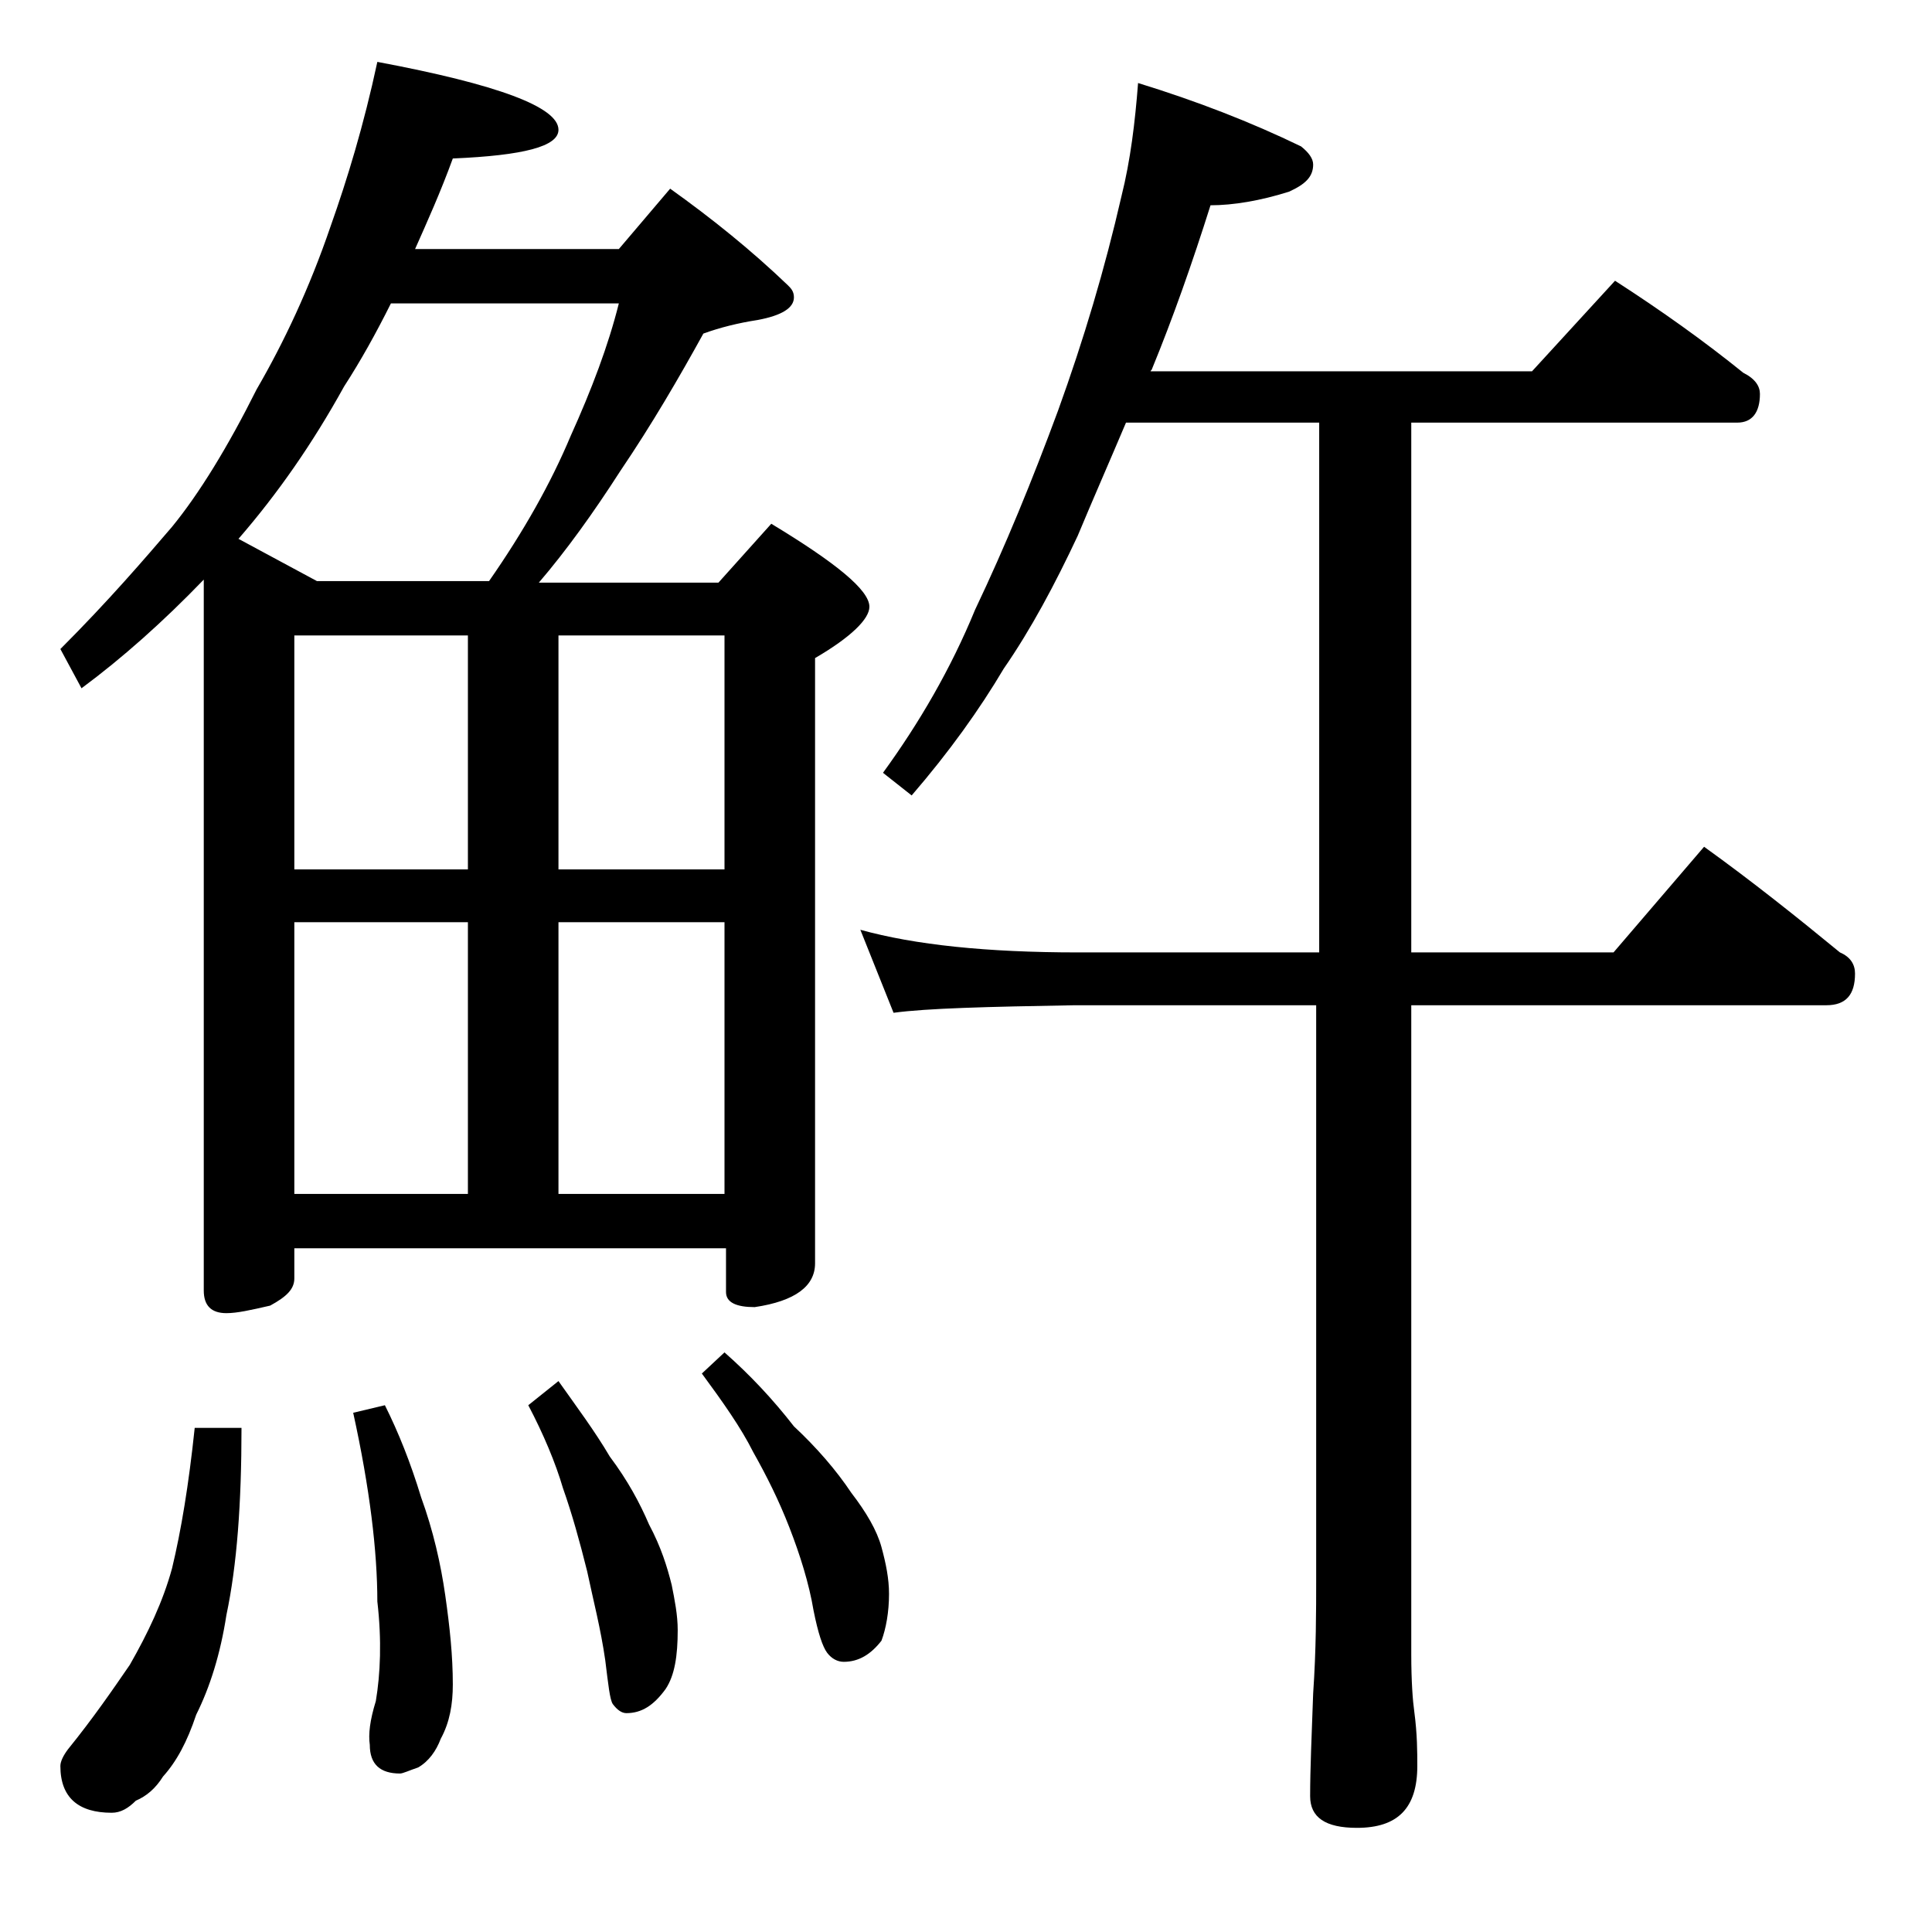
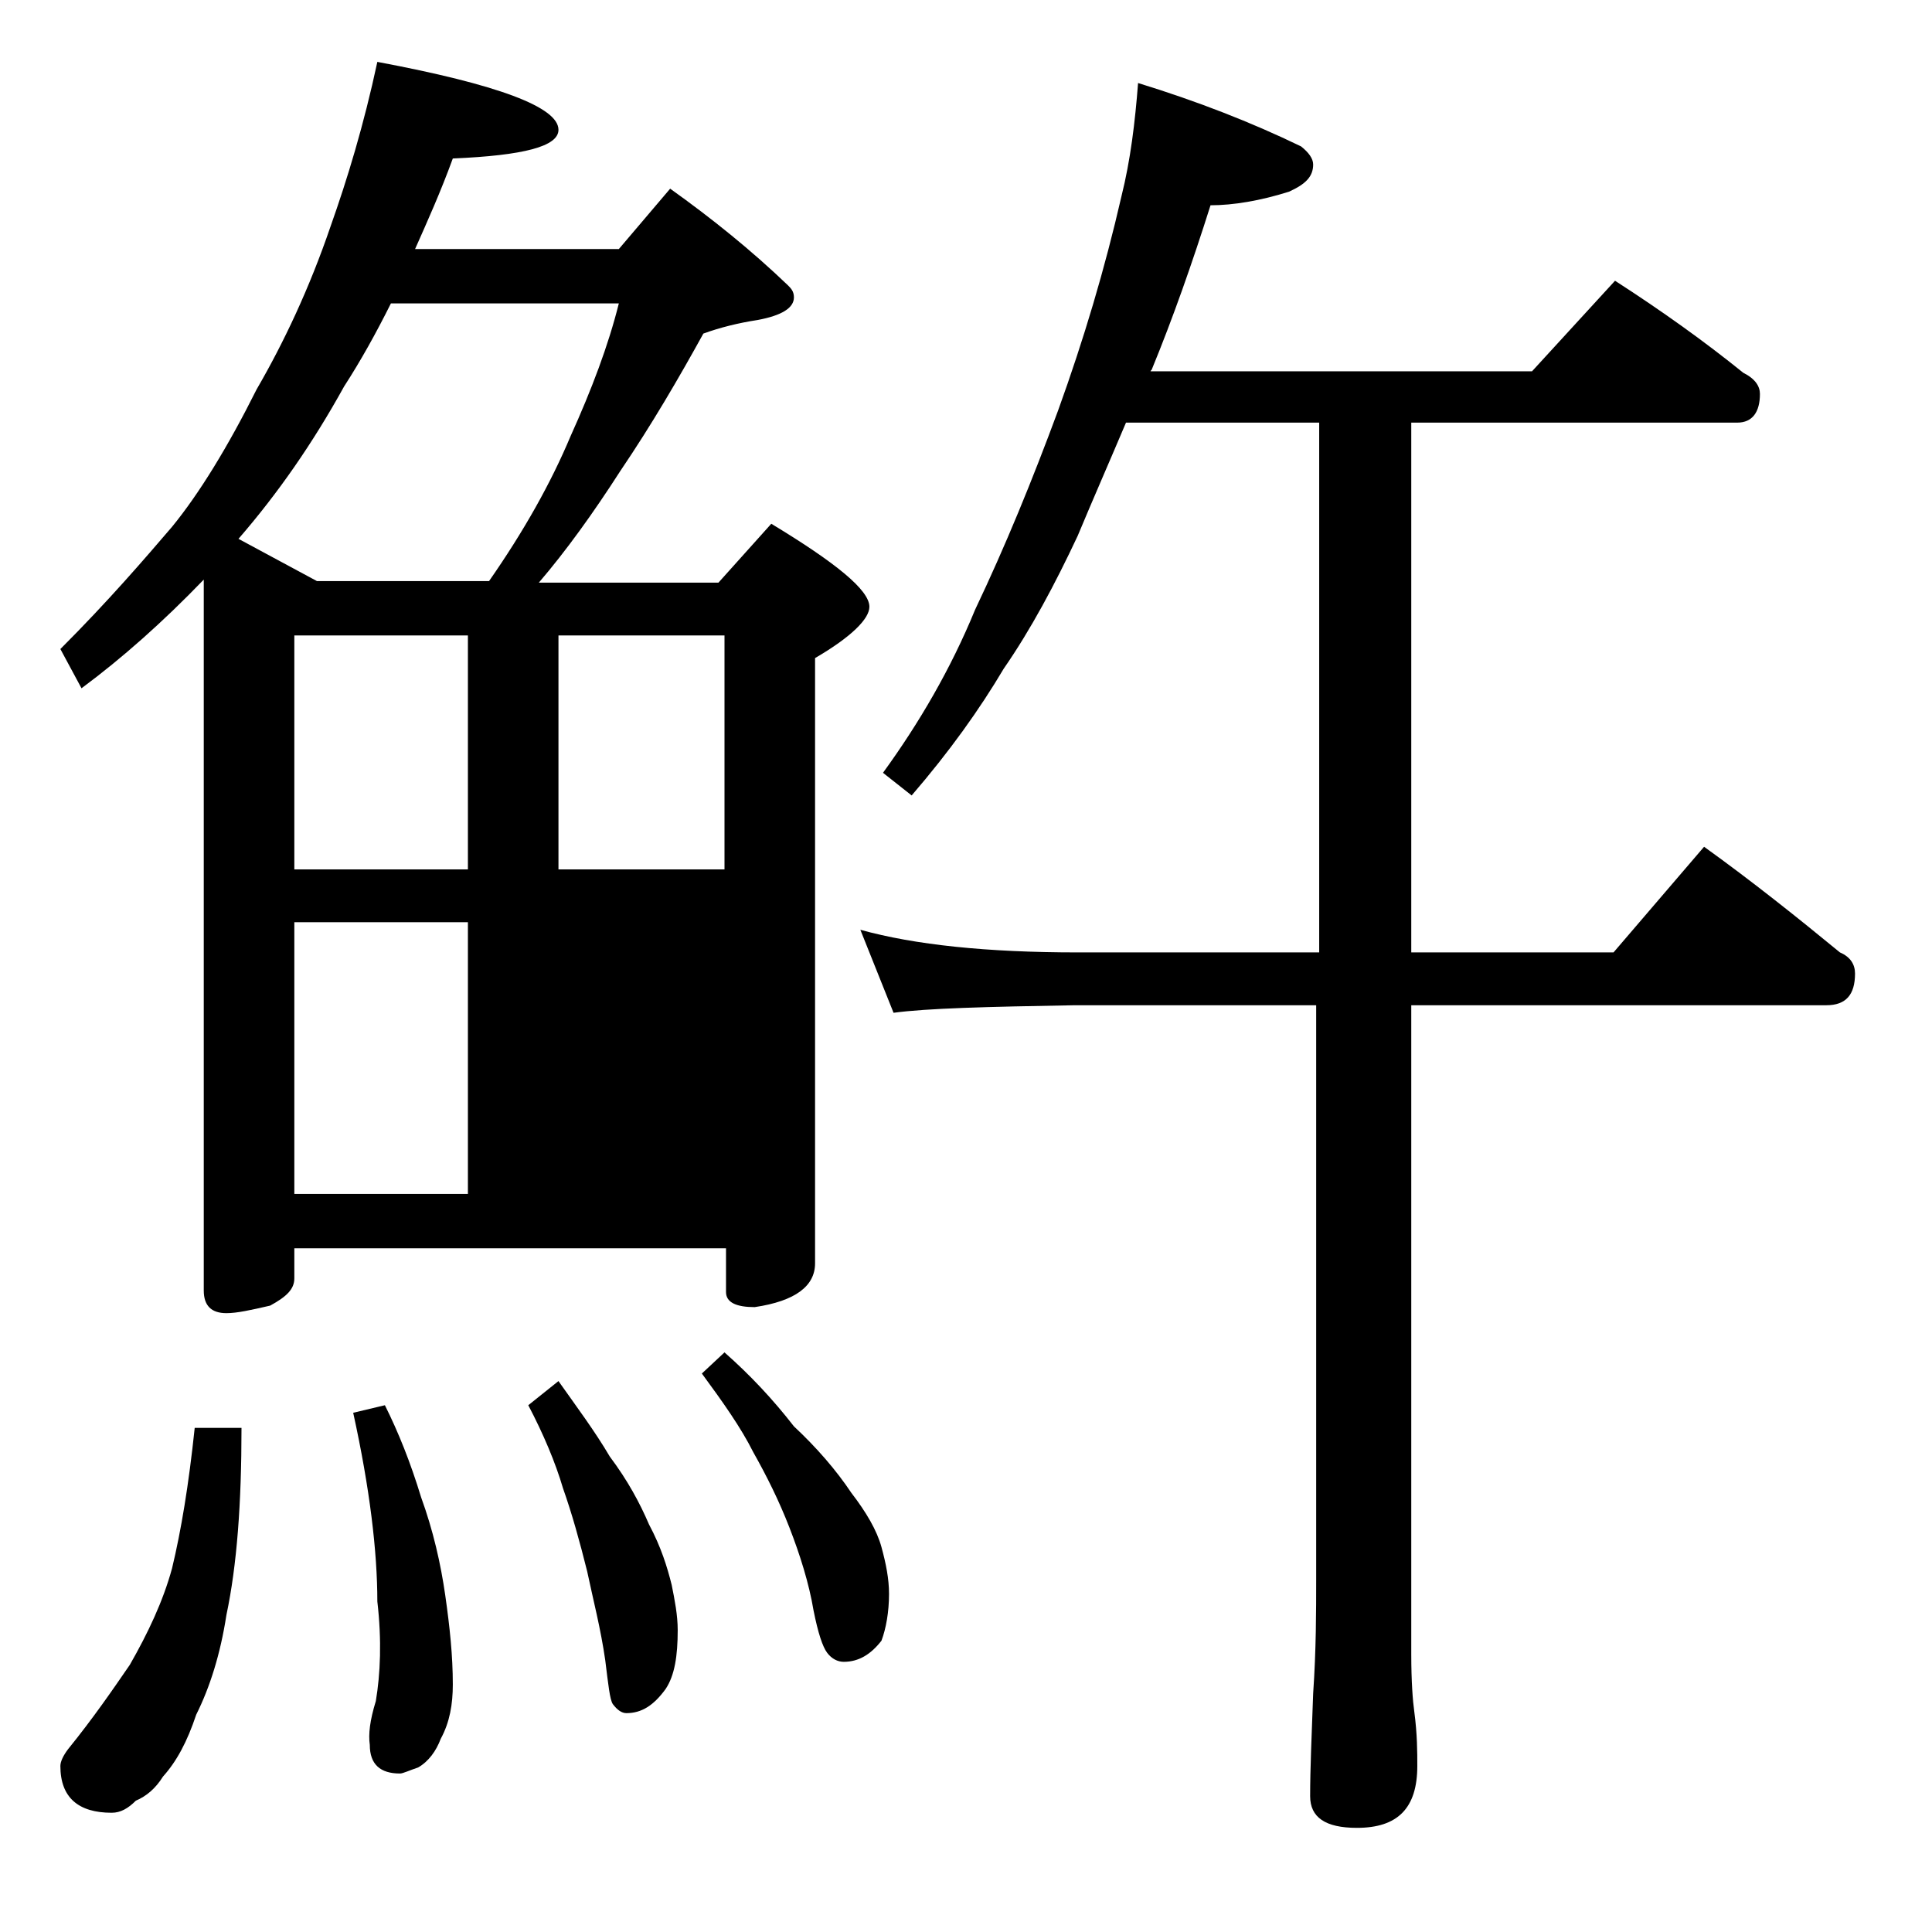
<svg xmlns="http://www.w3.org/2000/svg" version="1.1" id="Layer_1" x="0px" y="0px" viewBox="0 0 128 128" enable-background="new 0 0 128 128" xml:space="preserve">
-   <path d="M25,4.1c8,1.5,12,3,12,4.5c0,1.1-2.3,1.7-7,1.9c-0.8,2.2-1.7,4.2-2.5,6H41l3.4-4c2.8,2,5.4,4.1,7.8,6.4  c0.2,0.2,0.4,0.4,0.4,0.8c0,0.7-0.8,1.2-2.4,1.5c-1.3,0.2-2.5,0.5-3.6,0.9c-1.6,2.9-3.4,6-5.5,9.1c-1.8,2.8-3.6,5.3-5.4,7.4h11.9  l3.5-3.9c4.3,2.6,6.5,4.4,6.5,5.5c0,0.8-1.2,2-3.6,3.4v40.1c0,1.5-1.3,2.5-4,2.9c-1.2,0-1.9-0.3-1.9-1v-2.9H19.5v2  c0,0.7-0.5,1.2-1.6,1.8C16.6,86.8,15.7,87,15,87c-1,0-1.5-0.5-1.5-1.5V38.4c-2.7,2.8-5.4,5.2-8.1,7.2L4,43c3.2-3.2,5.6-6,7.4-8.1  c1.8-2.2,3.7-5.3,5.6-9.1c1.8-3.1,3.5-6.7,4.9-10.8C23,11.9,24.1,8.3,25,4.1z M12.9,94.6H16c0,5-0.3,9.1-1,12.4  c-0.4,2.6-1.1,4.8-2,6.6c-0.6,1.8-1.3,3.1-2.2,4.1c-0.5,0.8-1.1,1.3-1.8,1.6c-0.5,0.5-1,0.8-1.6,0.8c-2.2,0-3.4-1-3.4-3.1  c0-0.3,0.2-0.7,0.5-1.1c1.7-2.1,3-4,4.1-5.6c1.2-2.1,2.2-4.2,2.8-6.4C12,101.4,12.5,98.4,12.9,94.6z M21,38.5h11.4  c2.3-3.3,4.1-6.5,5.4-9.6c1.4-3.1,2.5-6,3.2-8.8H25.9c-1,2-2,3.8-3.1,5.5c-2.1,3.8-4.4,7.1-7,10.1L21,38.5z M19.5,57.6H31V42.1H19.5  V57.6z M19.5,79.1H31v-18H19.5V79.1z M25.5,93.1c0.9,1.8,1.7,3.8,2.4,6.1c0.8,2.2,1.3,4.4,1.6,6.5c0.3,2.1,0.5,4,0.5,5.9  c0,1.3-0.2,2.5-0.8,3.6c-0.3,0.8-0.8,1.5-1.5,1.9c-0.6,0.2-1,0.4-1.2,0.4c-1.3,0-2-0.6-2-1.9c-0.1-0.7,0-1.6,0.4-2.9  c0.3-1.8,0.4-4,0.1-6.6c0-3.3-0.5-7.5-1.6-12.5L25.5,93.1z M37,91.5c1.2,1.7,2.4,3.3,3.4,5c1.2,1.6,2,3.1,2.6,4.5  c0.8,1.5,1.2,2.8,1.5,4c0.2,1,0.4,2,0.4,3c0,1.7-0.2,3-0.8,3.9c-0.8,1.1-1.6,1.6-2.6,1.6c-0.3,0-0.6-0.2-0.9-0.6  c-0.2-0.3-0.3-1.3-0.5-2.9c-0.3-2.1-0.8-4-1.2-5.9c-0.5-2-1-3.8-1.6-5.5C36.8,96.9,36,95,35,93.1L37,91.5z M37,42.1v15.5h11V42.1H37  z M37,79.1h11v-18H37V79.1z M48,89.6c1.7,1.5,3.2,3.1,4.6,4.9c1.5,1.4,2.8,2.9,3.8,4.4c1,1.3,1.7,2.5,2,3.6c0.3,1.1,0.5,2.1,0.5,3.1  c0,1.2-0.2,2.3-0.5,3.1c-0.7,0.9-1.5,1.4-2.5,1.4c-0.4,0-0.8-0.2-1.1-0.6c-0.3-0.4-0.6-1.3-0.9-2.8c-0.3-1.8-0.9-3.7-1.6-5.5  c-0.7-1.8-1.5-3.4-2.4-5c-0.8-1.6-2-3.3-3.4-5.2L48,89.6z M75.4,5.5c3.9,1.2,7.5,2.6,10.8,4.2c0.5,0.4,0.8,0.8,0.8,1.2  c0,0.8-0.5,1.3-1.6,1.8c-1.9,0.6-3.7,0.9-5.2,0.9c-1.2,3.8-2.5,7.5-3.9,10.9c-0.1,0.1-0.1,0.1,0,0.1h25.2l5.5-6c3.1,2,5.9,4,8.5,6.1  c0.8,0.4,1.1,0.9,1.1,1.4c0,1.2-0.5,1.9-1.5,1.9H93.5v35.1h13.4l6-7c3.2,2.3,6.2,4.7,9,7c0.7,0.3,1,0.8,1,1.4c0,1.4-0.6,2.1-1.9,2.1  H93.5v43c0,1.8,0.1,3.1,0.2,3.8c0.2,1.5,0.2,2.7,0.2,3.6c0,2.8-1.3,4.1-4,4.1c-2.1,0-3.1-0.7-3.1-2.1c0-1.8,0.1-4,0.2-6.8  c0.2-2.9,0.2-5.5,0.2-7.6v-38h-16c-5.8,0.1-9.8,0.2-12,0.5L57,61.6c3.6,1,8.4,1.5,14.4,1.5h16V28H74.6c-1.1,2.6-2.2,5.1-3.2,7.5  c-1.5,3.2-3.1,6.2-4.9,8.8c-1.6,2.7-3.6,5.5-6.1,8.4l-1.9-1.5c2.4-3.3,4.5-6.9,6.1-10.8c2-4.2,3.8-8.6,5.5-13.2  c1.7-4.7,3.1-9.4,4.2-14.2C74.9,10.6,75.2,8.1,75.4,5.5z" />
+   <path d="M25,4.1c8,1.5,12,3,12,4.5c0,1.1-2.3,1.7-7,1.9c-0.8,2.2-1.7,4.2-2.5,6H41l3.4-4c2.8,2,5.4,4.1,7.8,6.4  c0.2,0.2,0.4,0.4,0.4,0.8c0,0.7-0.8,1.2-2.4,1.5c-1.3,0.2-2.5,0.5-3.6,0.9c-1.6,2.9-3.4,6-5.5,9.1c-1.8,2.8-3.6,5.3-5.4,7.4h11.9  l3.5-3.9c4.3,2.6,6.5,4.4,6.5,5.5c0,0.8-1.2,2-3.6,3.4v40.1c0,1.5-1.3,2.5-4,2.9c-1.2,0-1.9-0.3-1.9-1v-2.9H19.5v2  c0,0.7-0.5,1.2-1.6,1.8C16.6,86.8,15.7,87,15,87c-1,0-1.5-0.5-1.5-1.5V38.4c-2.7,2.8-5.4,5.2-8.1,7.2L4,43c3.2-3.2,5.6-6,7.4-8.1  c1.8-2.2,3.7-5.3,5.6-9.1c1.8-3.1,3.5-6.7,4.9-10.8C23,11.9,24.1,8.3,25,4.1z M12.9,94.6H16c0,5-0.3,9.1-1,12.4  c-0.4,2.6-1.1,4.8-2,6.6c-0.6,1.8-1.3,3.1-2.2,4.1c-0.5,0.8-1.1,1.3-1.8,1.6c-0.5,0.5-1,0.8-1.6,0.8c-2.2,0-3.4-1-3.4-3.1  c0-0.3,0.2-0.7,0.5-1.1c1.7-2.1,3-4,4.1-5.6c1.2-2.1,2.2-4.2,2.8-6.4C12,101.4,12.5,98.4,12.9,94.6z M21,38.5h11.4  c2.3-3.3,4.1-6.5,5.4-9.6c1.4-3.1,2.5-6,3.2-8.8H25.9c-1,2-2,3.8-3.1,5.5c-2.1,3.8-4.4,7.1-7,10.1L21,38.5z M19.5,57.6H31V42.1H19.5  V57.6z M19.5,79.1H31v-18H19.5V79.1z M25.5,93.1c0.9,1.8,1.7,3.8,2.4,6.1c0.8,2.2,1.3,4.4,1.6,6.5c0.3,2.1,0.5,4,0.5,5.9  c0,1.3-0.2,2.5-0.8,3.6c-0.3,0.8-0.8,1.5-1.5,1.9c-0.6,0.2-1,0.4-1.2,0.4c-1.3,0-2-0.6-2-1.9c-0.1-0.7,0-1.6,0.4-2.9  c0.3-1.8,0.4-4,0.1-6.6c0-3.3-0.5-7.5-1.6-12.5L25.5,93.1z M37,91.5c1.2,1.7,2.4,3.3,3.4,5c1.2,1.6,2,3.1,2.6,4.5  c0.8,1.5,1.2,2.8,1.5,4c0.2,1,0.4,2,0.4,3c0,1.7-0.2,3-0.8,3.9c-0.8,1.1-1.6,1.6-2.6,1.6c-0.3,0-0.6-0.2-0.9-0.6  c-0.2-0.3-0.3-1.3-0.5-2.9c-0.3-2.1-0.8-4-1.2-5.9c-0.5-2-1-3.8-1.6-5.5C36.8,96.9,36,95,35,93.1L37,91.5z M37,42.1v15.5h11V42.1H37  z M37,79.1v-18H37V79.1z M48,89.6c1.7,1.5,3.2,3.1,4.6,4.9c1.5,1.4,2.8,2.9,3.8,4.4c1,1.3,1.7,2.5,2,3.6c0.3,1.1,0.5,2.1,0.5,3.1  c0,1.2-0.2,2.3-0.5,3.1c-0.7,0.9-1.5,1.4-2.5,1.4c-0.4,0-0.8-0.2-1.1-0.6c-0.3-0.4-0.6-1.3-0.9-2.8c-0.3-1.8-0.9-3.7-1.6-5.5  c-0.7-1.8-1.5-3.4-2.4-5c-0.8-1.6-2-3.3-3.4-5.2L48,89.6z M75.4,5.5c3.9,1.2,7.5,2.6,10.8,4.2c0.5,0.4,0.8,0.8,0.8,1.2  c0,0.8-0.5,1.3-1.6,1.8c-1.9,0.6-3.7,0.9-5.2,0.9c-1.2,3.8-2.5,7.5-3.9,10.9c-0.1,0.1-0.1,0.1,0,0.1h25.2l5.5-6c3.1,2,5.9,4,8.5,6.1  c0.8,0.4,1.1,0.9,1.1,1.4c0,1.2-0.5,1.9-1.5,1.9H93.5v35.1h13.4l6-7c3.2,2.3,6.2,4.7,9,7c0.7,0.3,1,0.8,1,1.4c0,1.4-0.6,2.1-1.9,2.1  H93.5v43c0,1.8,0.1,3.1,0.2,3.8c0.2,1.5,0.2,2.7,0.2,3.6c0,2.8-1.3,4.1-4,4.1c-2.1,0-3.1-0.7-3.1-2.1c0-1.8,0.1-4,0.2-6.8  c0.2-2.9,0.2-5.5,0.2-7.6v-38h-16c-5.8,0.1-9.8,0.2-12,0.5L57,61.6c3.6,1,8.4,1.5,14.4,1.5h16V28H74.6c-1.1,2.6-2.2,5.1-3.2,7.5  c-1.5,3.2-3.1,6.2-4.9,8.8c-1.6,2.7-3.6,5.5-6.1,8.4l-1.9-1.5c2.4-3.3,4.5-6.9,6.1-10.8c2-4.2,3.8-8.6,5.5-13.2  c1.7-4.7,3.1-9.4,4.2-14.2C74.9,10.6,75.2,8.1,75.4,5.5z" />
</svg>